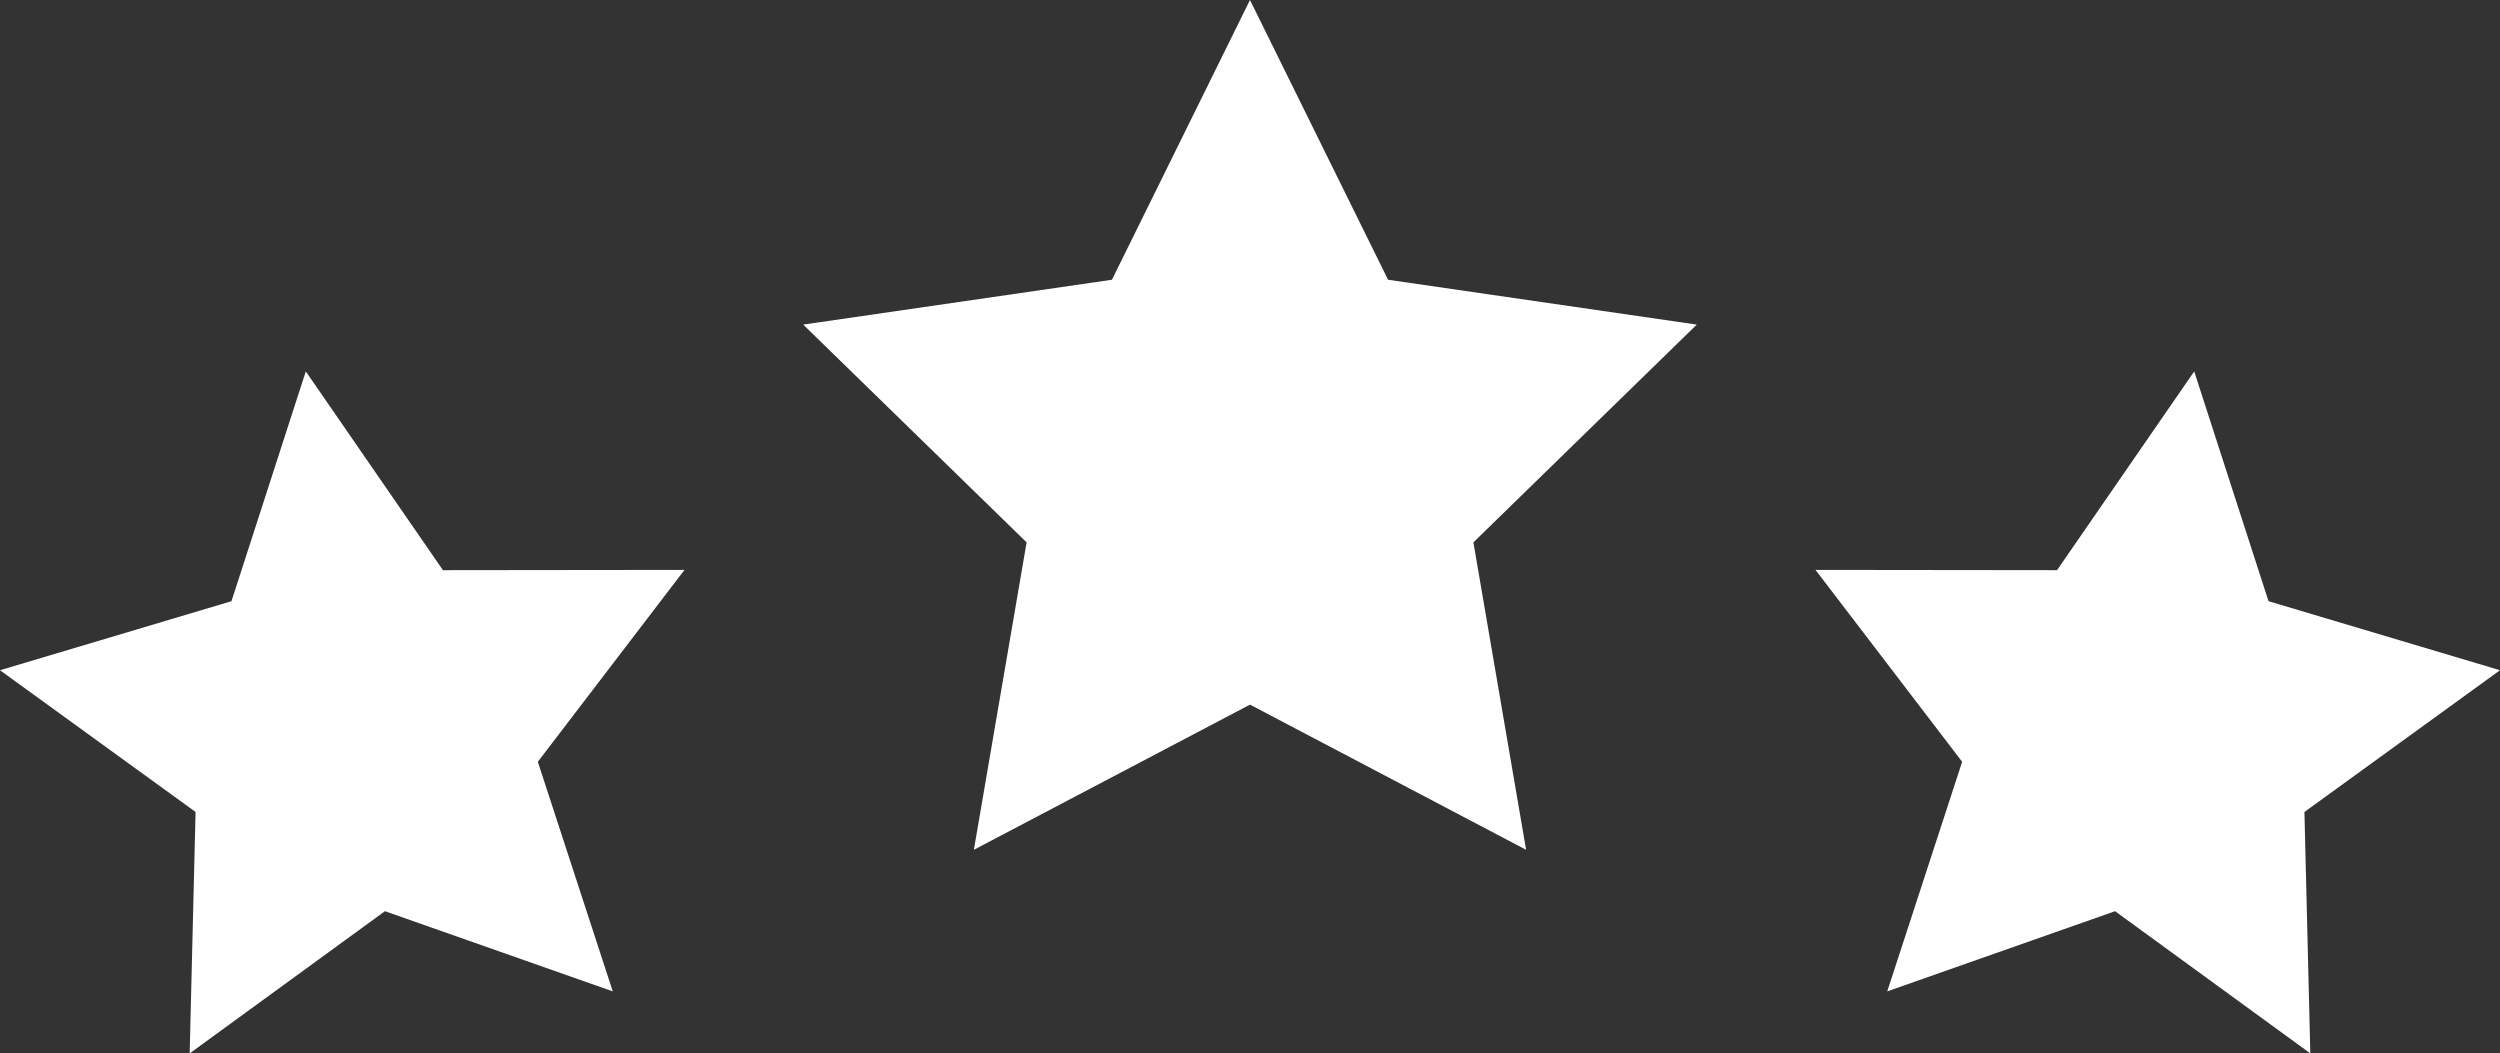
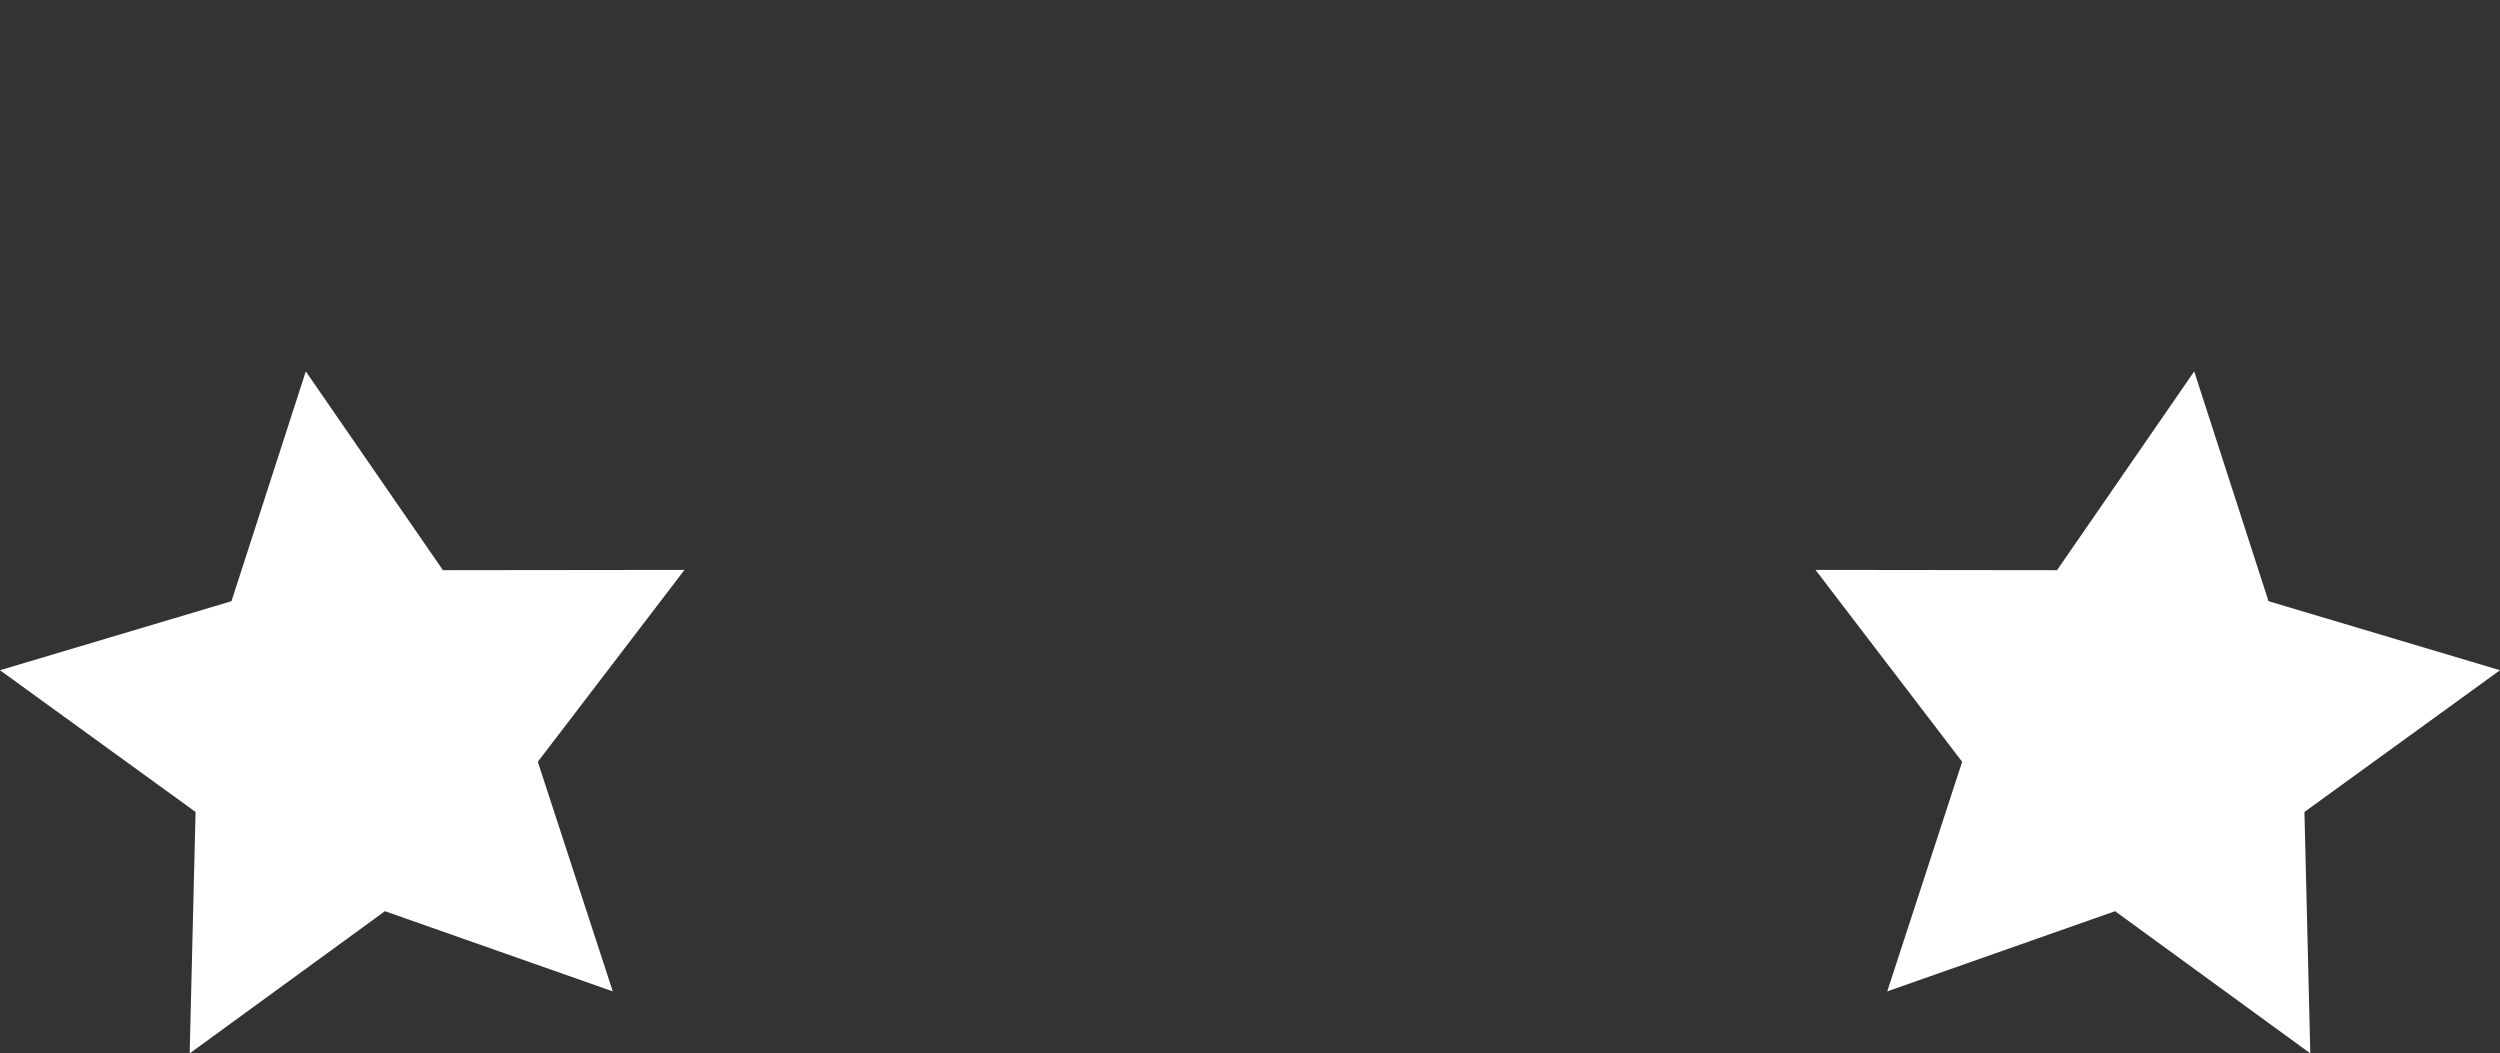
<svg xmlns="http://www.w3.org/2000/svg" enable-background="new 0 0 99.145 41.773" fill="#000000" height="41.773px" id="Layer_1" version="1.1" viewBox="0 0 99.145 41.773" width="99.145px" x="0px" xml:space="preserve" y="0px">
  <rect x="0" y="0" width="99.145" height="41.773" fill="#333333" stroke="none" />
  <g>
    <g id="change1_1">
-       <polygon fill="#ffffff" points="49.572,0 55.047,11.094 67.29,12.873 58.432,21.509 60.522,33.701 49.572,27.944 38.622,33.701    40.713,21.509 31.854,12.873 44.098,11.094  " />
-     </g>
+       </g>
    <g id="change1_2">
      <polygon fill="#ffffff" points="87.018,14.729 89.965,23.842 99.145,26.58 91.389,32.201 91.622,41.775 83.879,36.136    74.844,39.316 77.815,30.211 71.999,22.601 81.578,22.612  " />
    </g>
    <g id="change1_3">
      <polygon fill="#ffffff" points="12.127,14.729 9.18,23.842 0,26.58 7.756,32.201 7.522,41.775 15.266,36.136 24.301,39.316    21.329,30.211 27.146,22.601 17.566,22.612  " />
    </g>
  </g>
</svg>